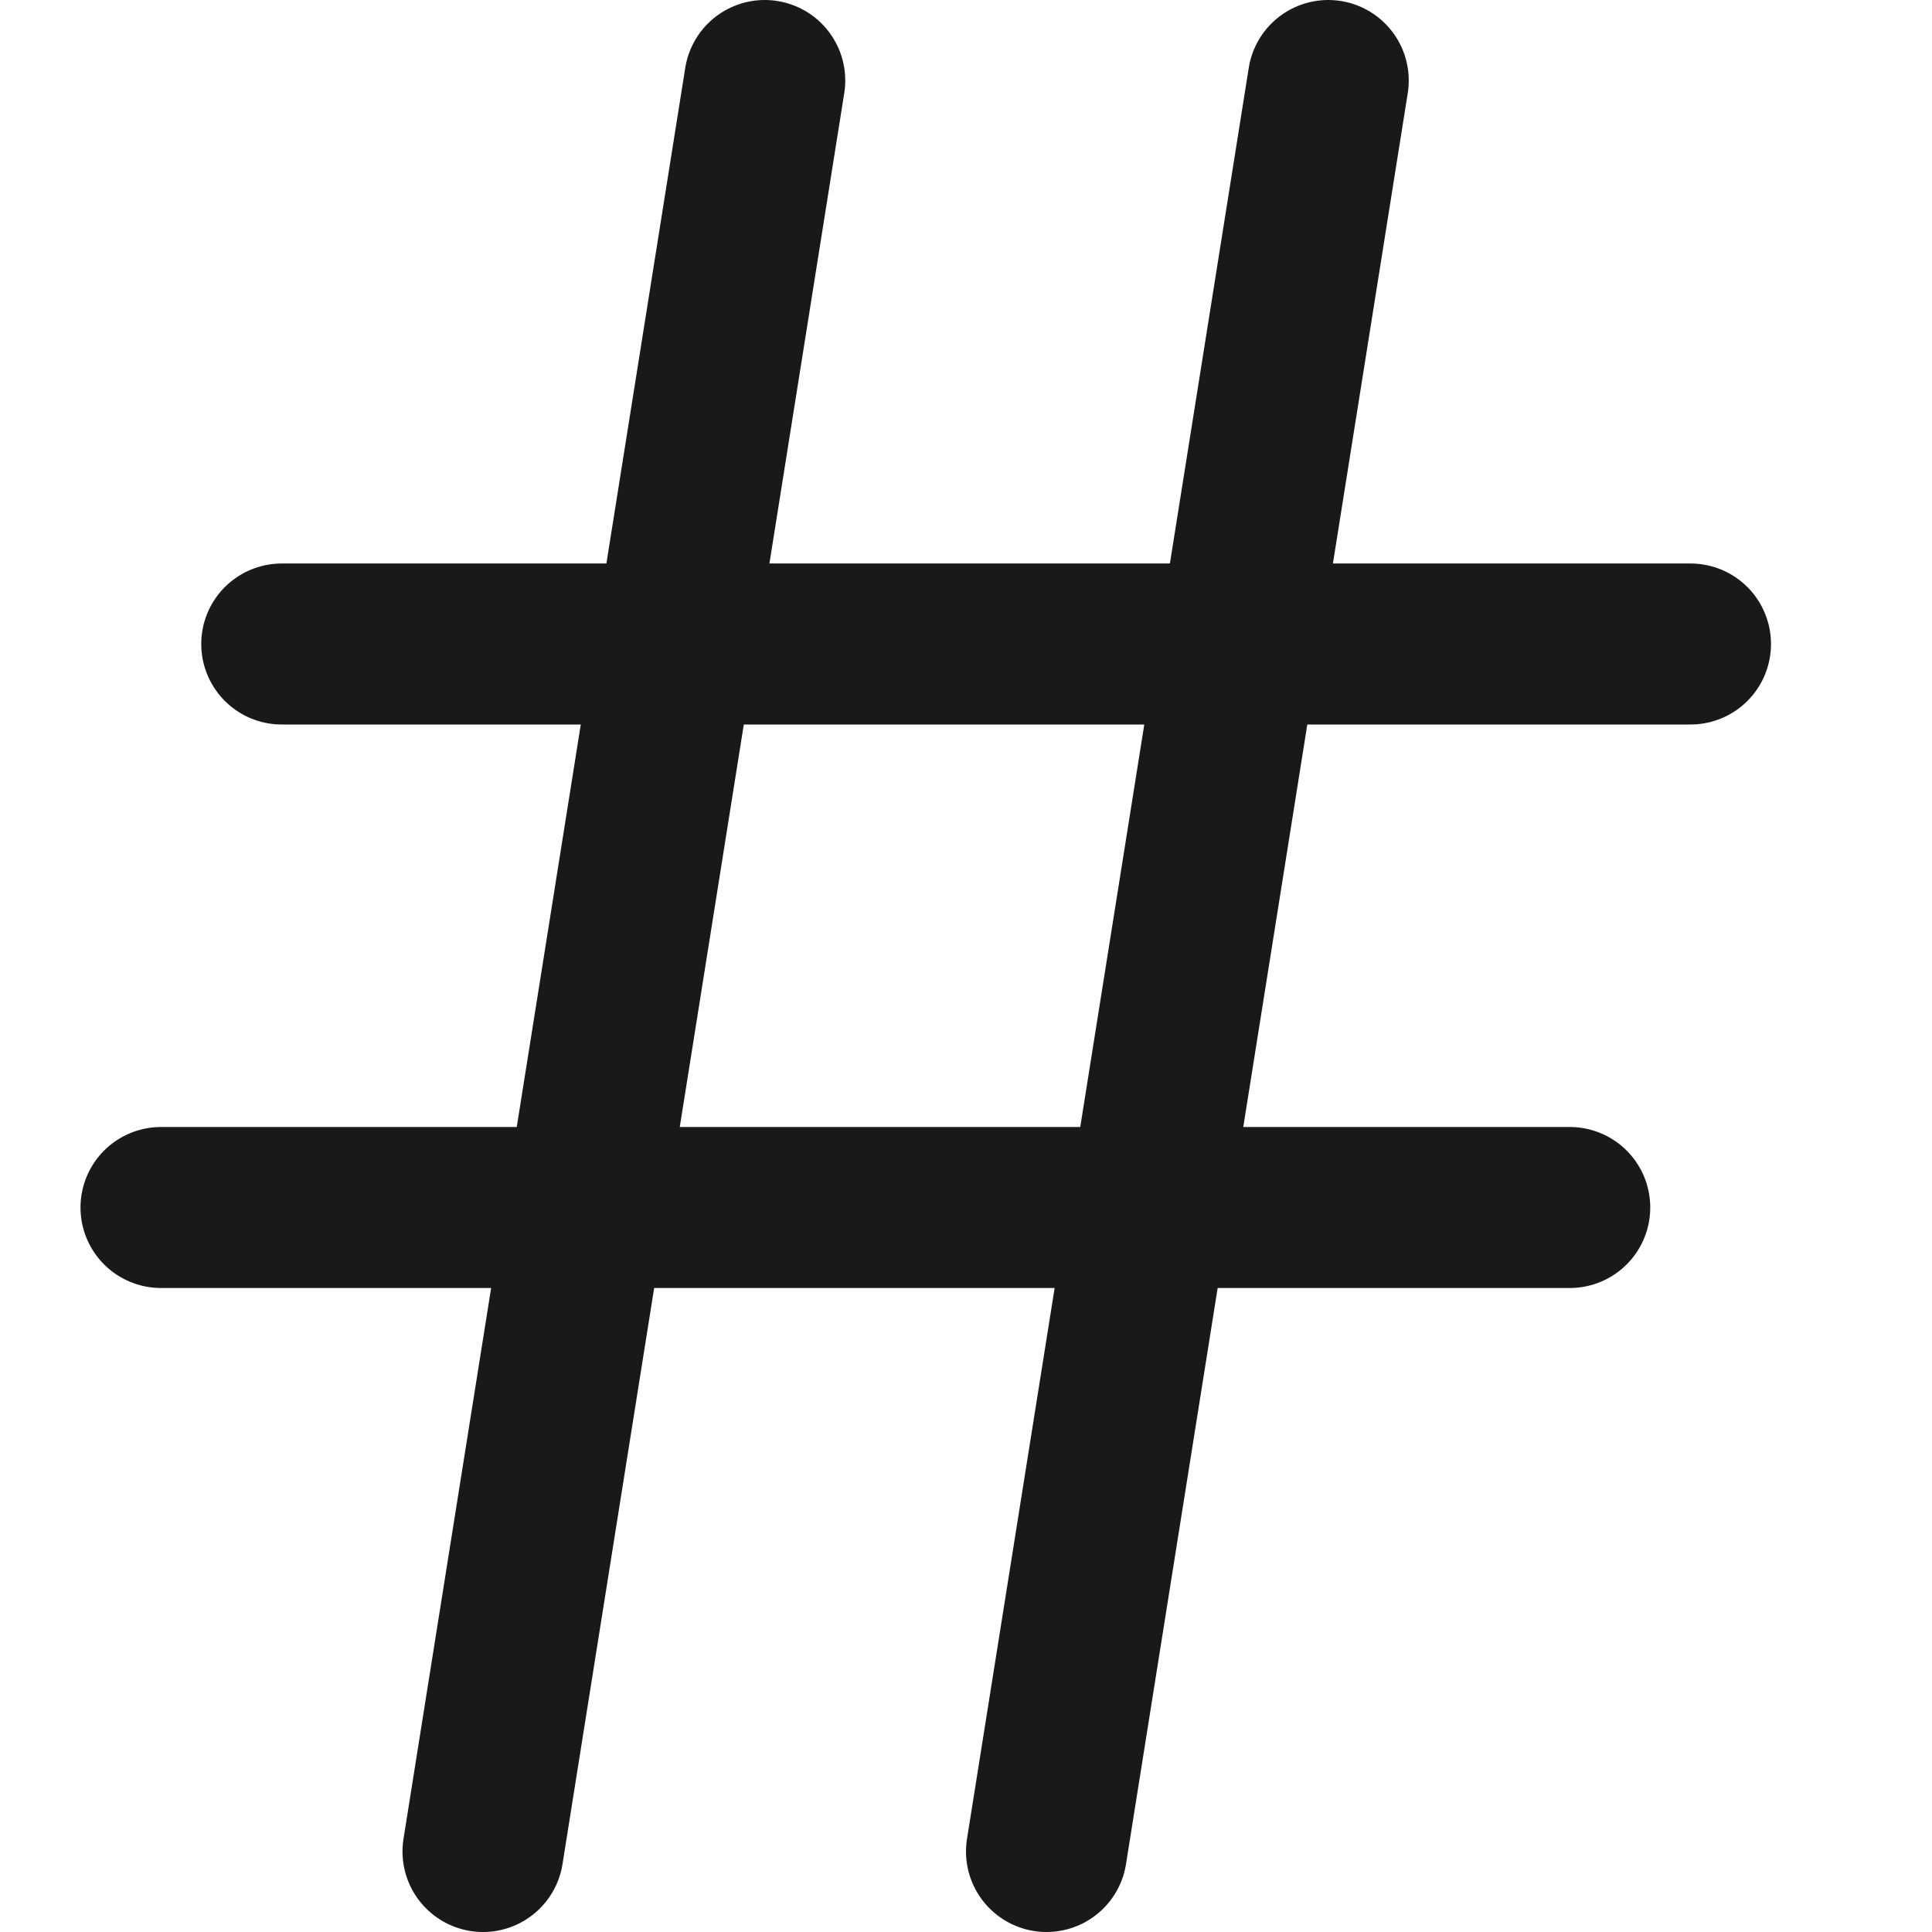
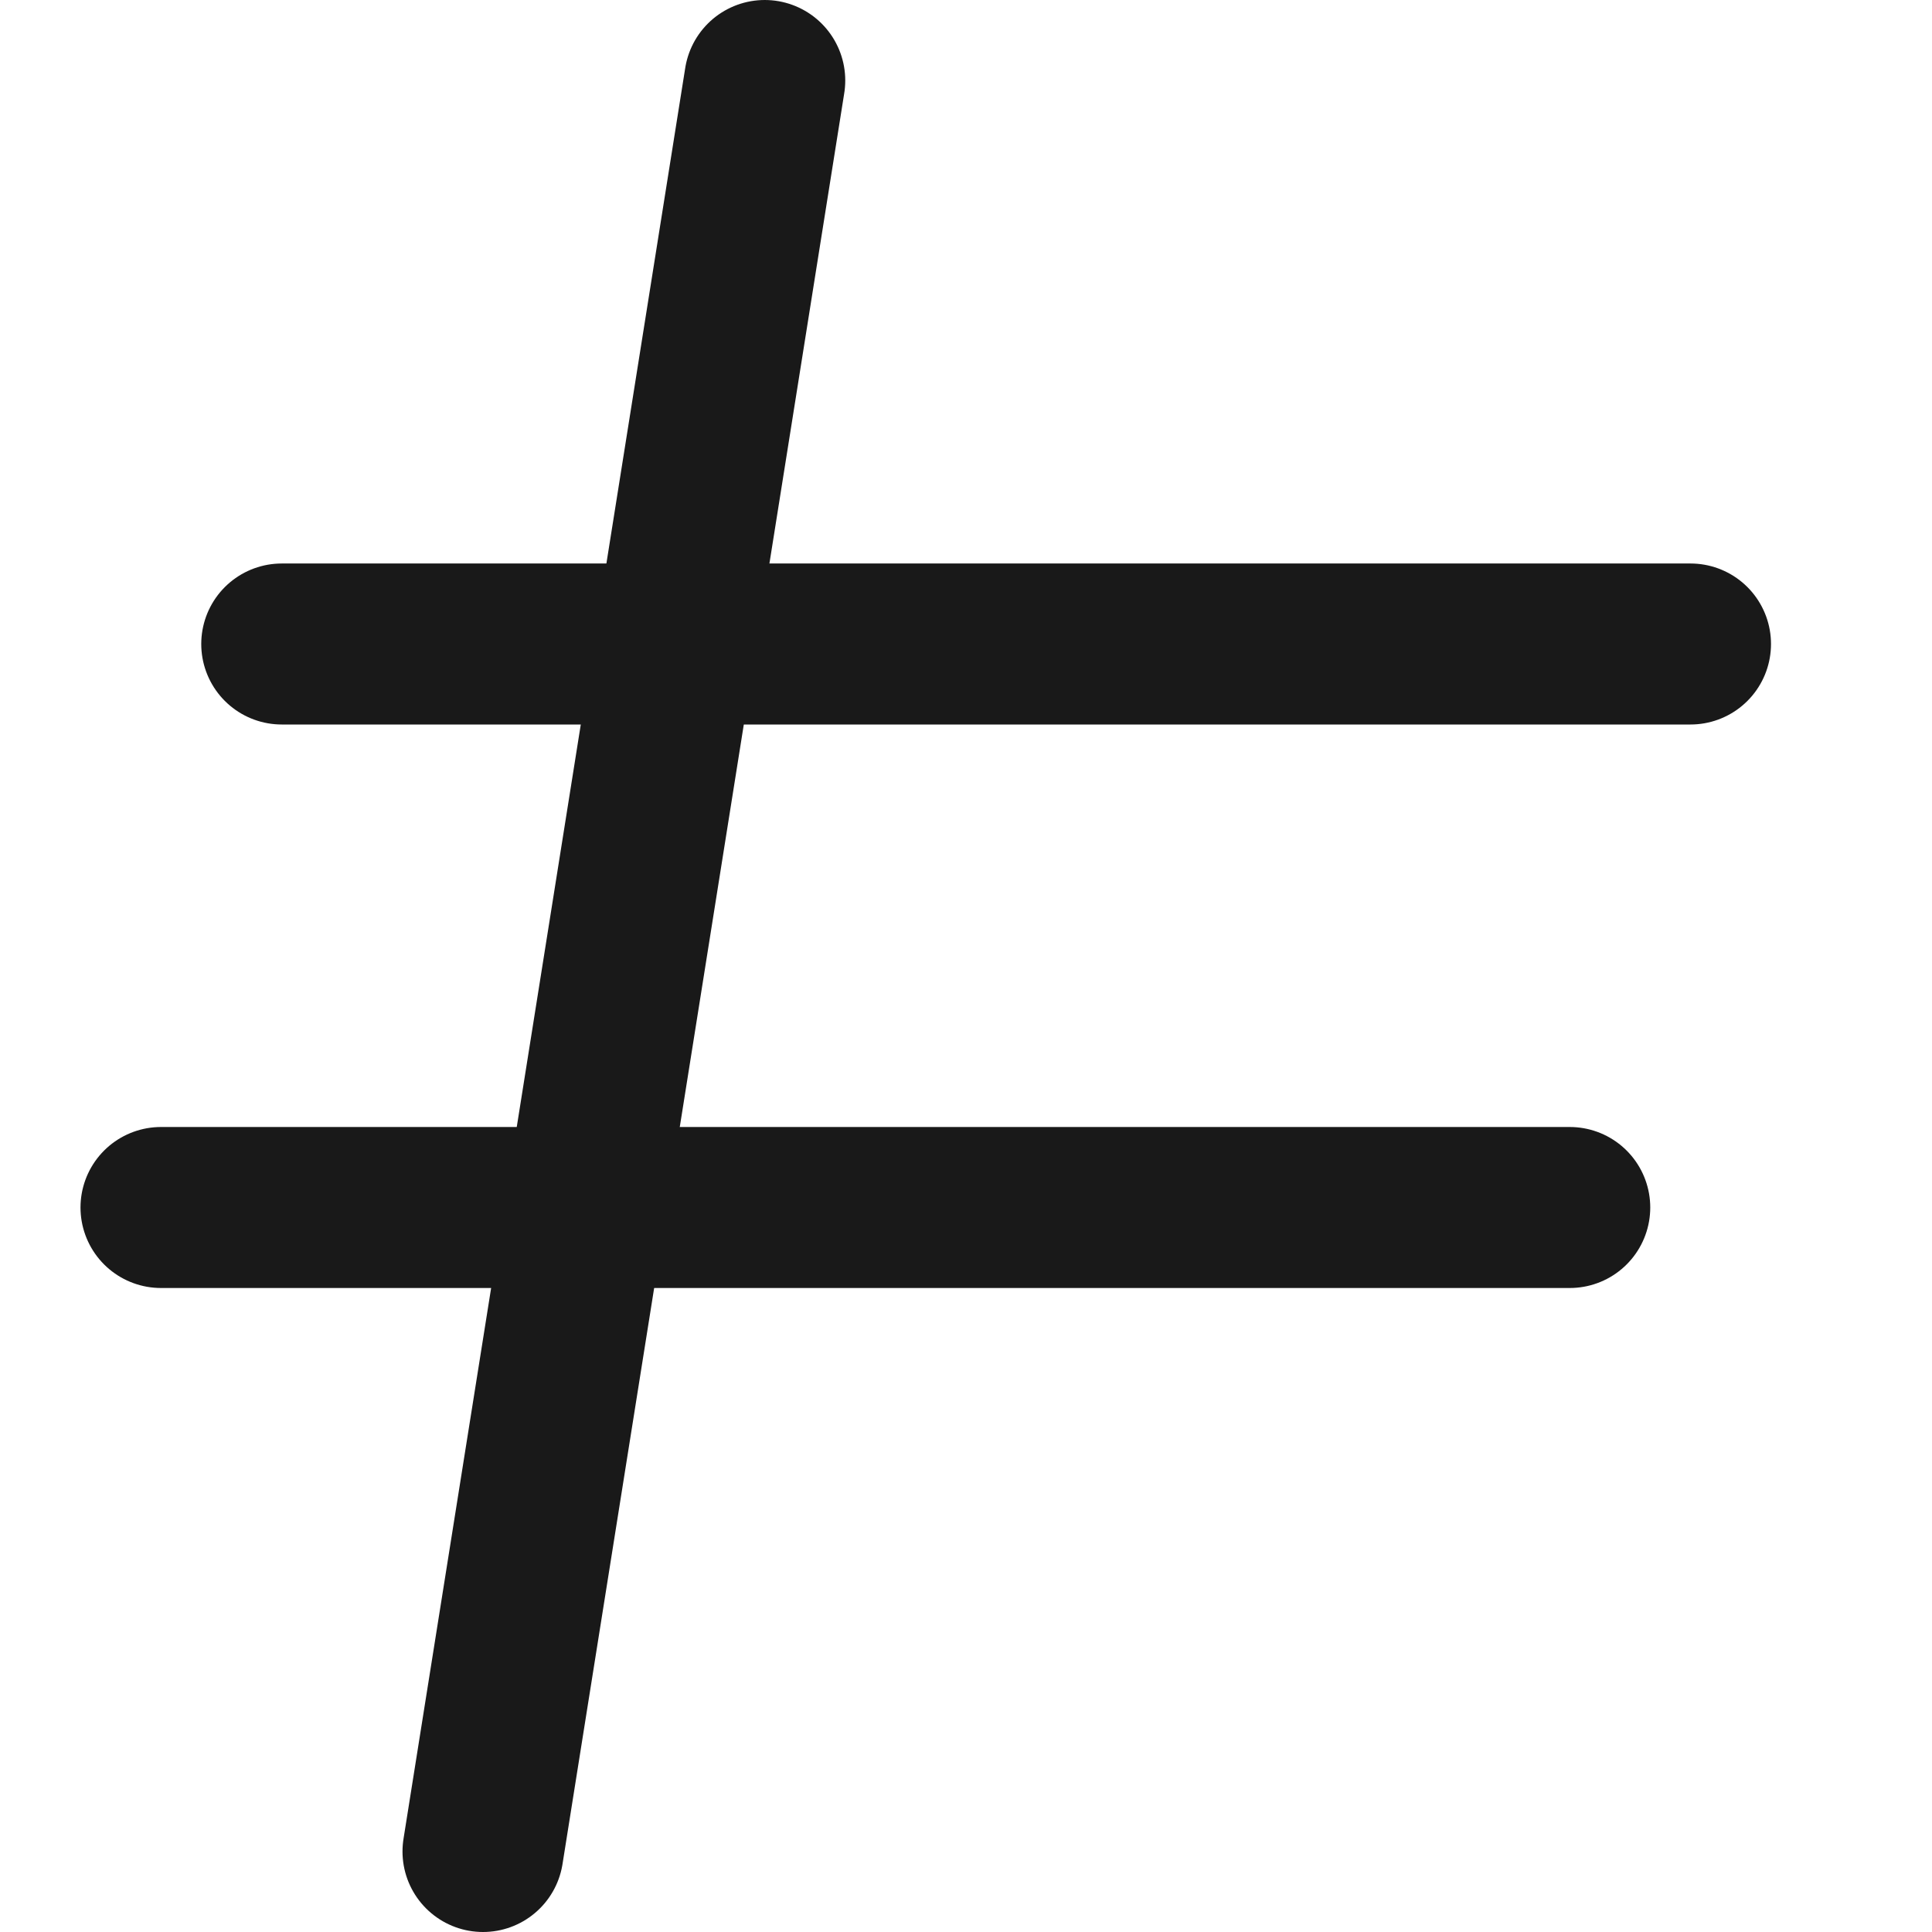
<svg xmlns="http://www.w3.org/2000/svg" width="24" height="24" viewBox="0 0 24 24" fill="none">
-   <path d="M16.5 1L13 23" stroke="#191919" stroke-width="2" stroke-linecap="round" />
  <path d="M9.5 1L6 23" stroke="#191919" stroke-width="2" stroke-linecap="round" />
  <path d="M3.5 8H21" stroke="#191919" stroke-width="2" stroke-linecap="round" />
  <path d="M2 15H19.5" stroke="#191919" stroke-width="2" stroke-linecap="round" />
</svg>